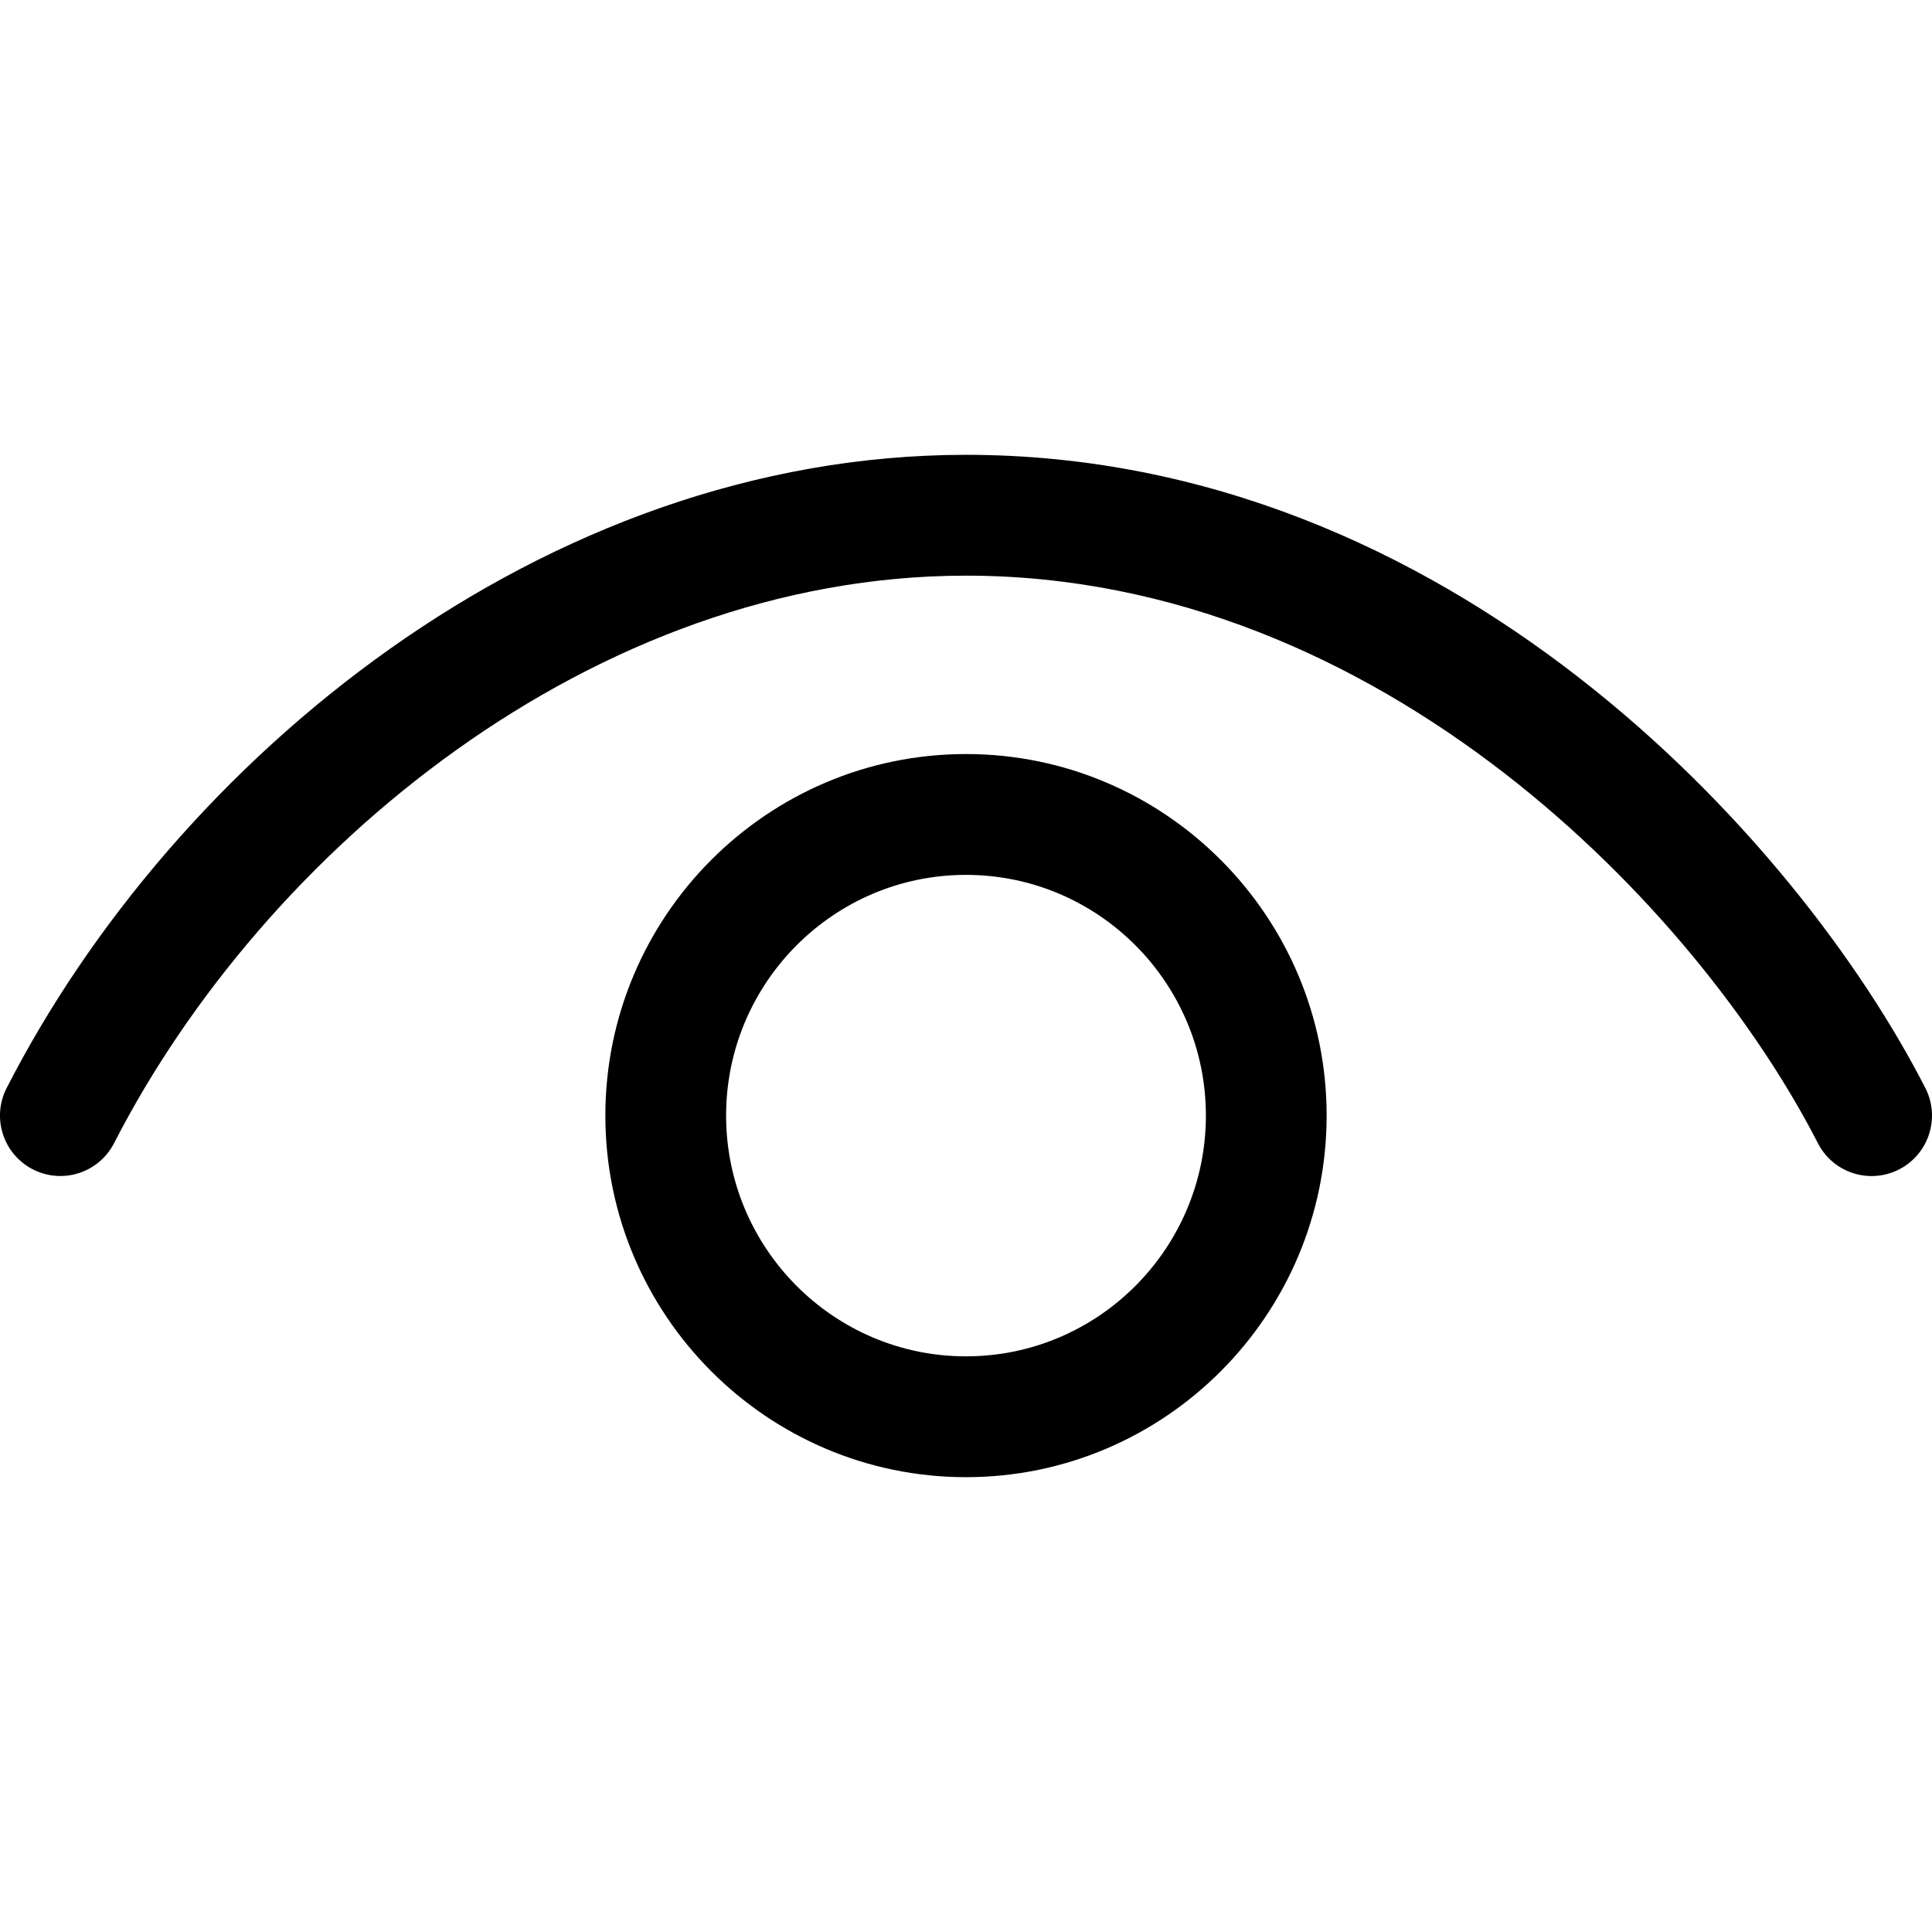
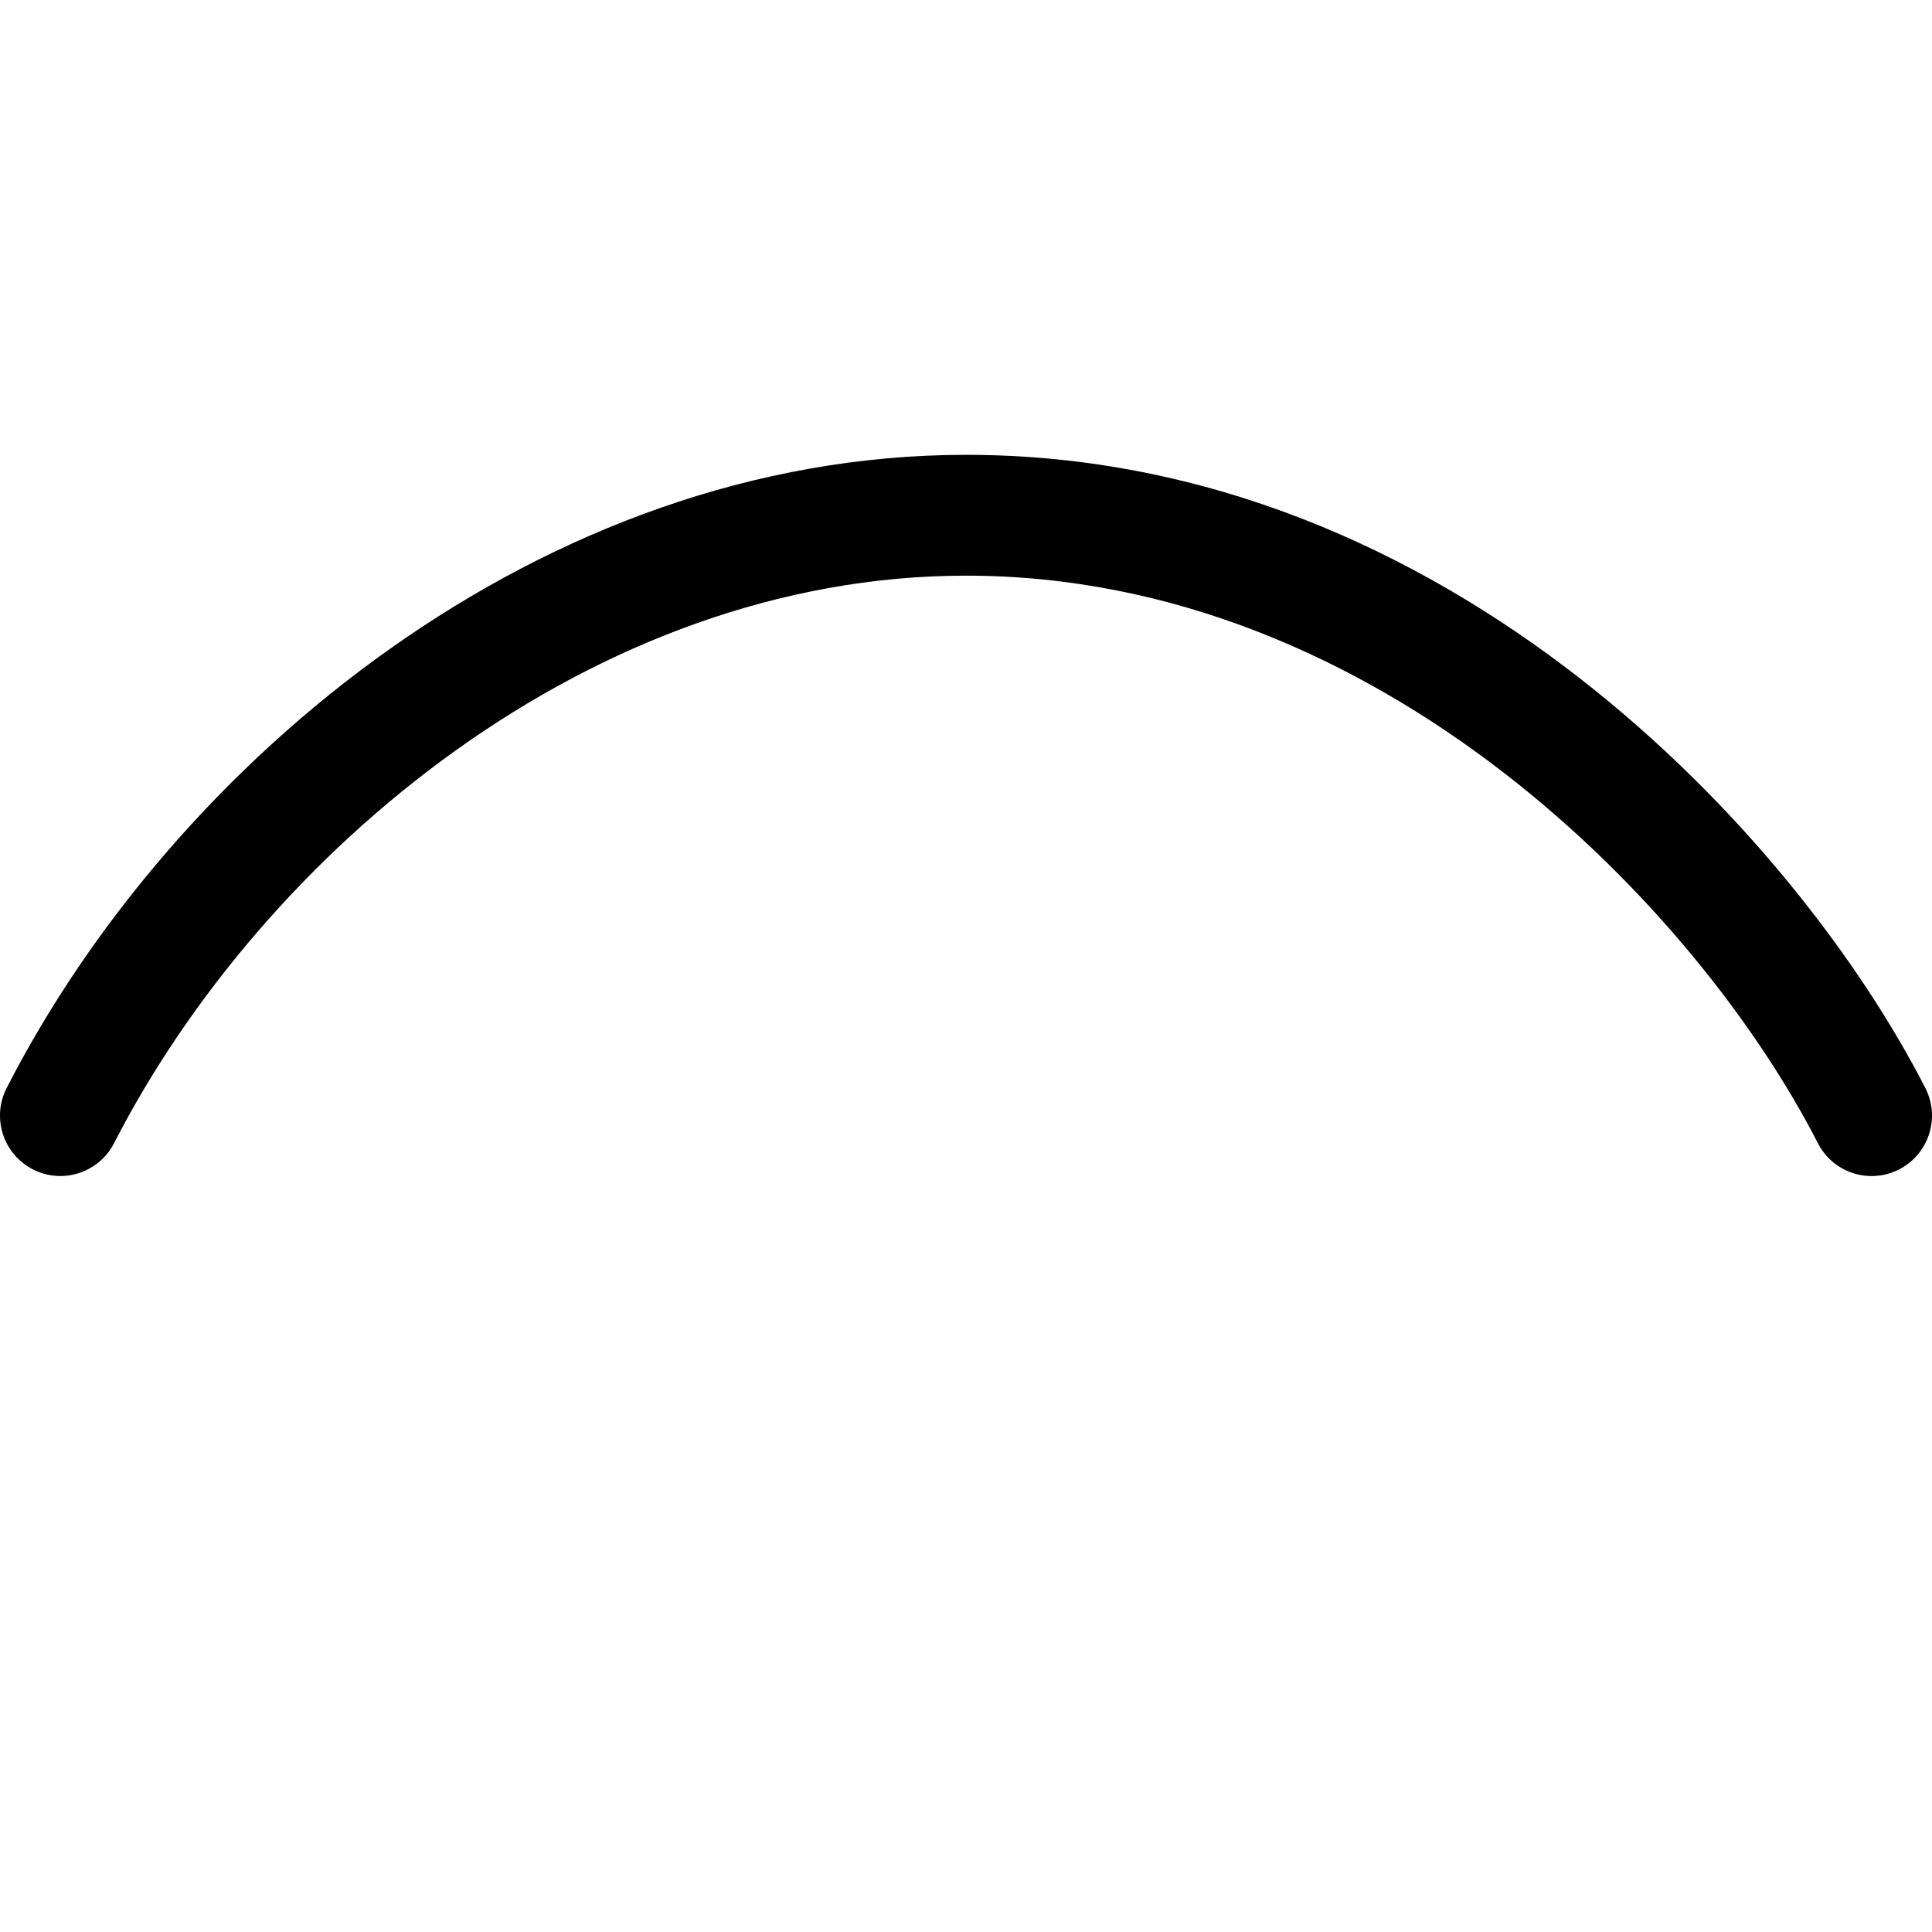
<svg xmlns="http://www.w3.org/2000/svg" width="24" height="24" viewBox="0 0 24 24" fill="none">
  <path d="M23.591 14.527C23.224 14.715 22.772 14.571 22.583 14.202C21.839 12.75 20.484 10.991 18.674 9.594C16.863 8.196 14.586 7.151 12 7.151C7.366 7.151 3.274 10.579 1.417 14.201C1.227 14.57 0.776 14.715 0.408 14.526C0.039 14.336 -0.106 13.885 0.082 13.517C2.164 9.448 6.736 5.65 12 5.65C18.005 5.65 22.328 10.409 23.918 13.517C24.106 13.886 23.96 14.338 23.591 14.527Z" fill="black" />
-   <path fill-rule="evenodd" clip-rule="evenodd" d="M16.48 13.858C16.48 16.335 14.47 18.35 12 18.35C9.53 18.35 7.52 16.335 7.52 13.858C7.52 11.382 9.53 9.367 12 9.367C14.47 9.367 16.48 11.382 16.48 13.858ZM14.98 13.858C14.98 12.21 13.644 10.868 12 10.868C10.356 10.868 9.02 12.21 9.02 13.858C9.02 15.507 10.356 16.849 12 16.849C13.644 16.849 14.98 15.507 14.98 13.858Z" fill="black" />
</svg>